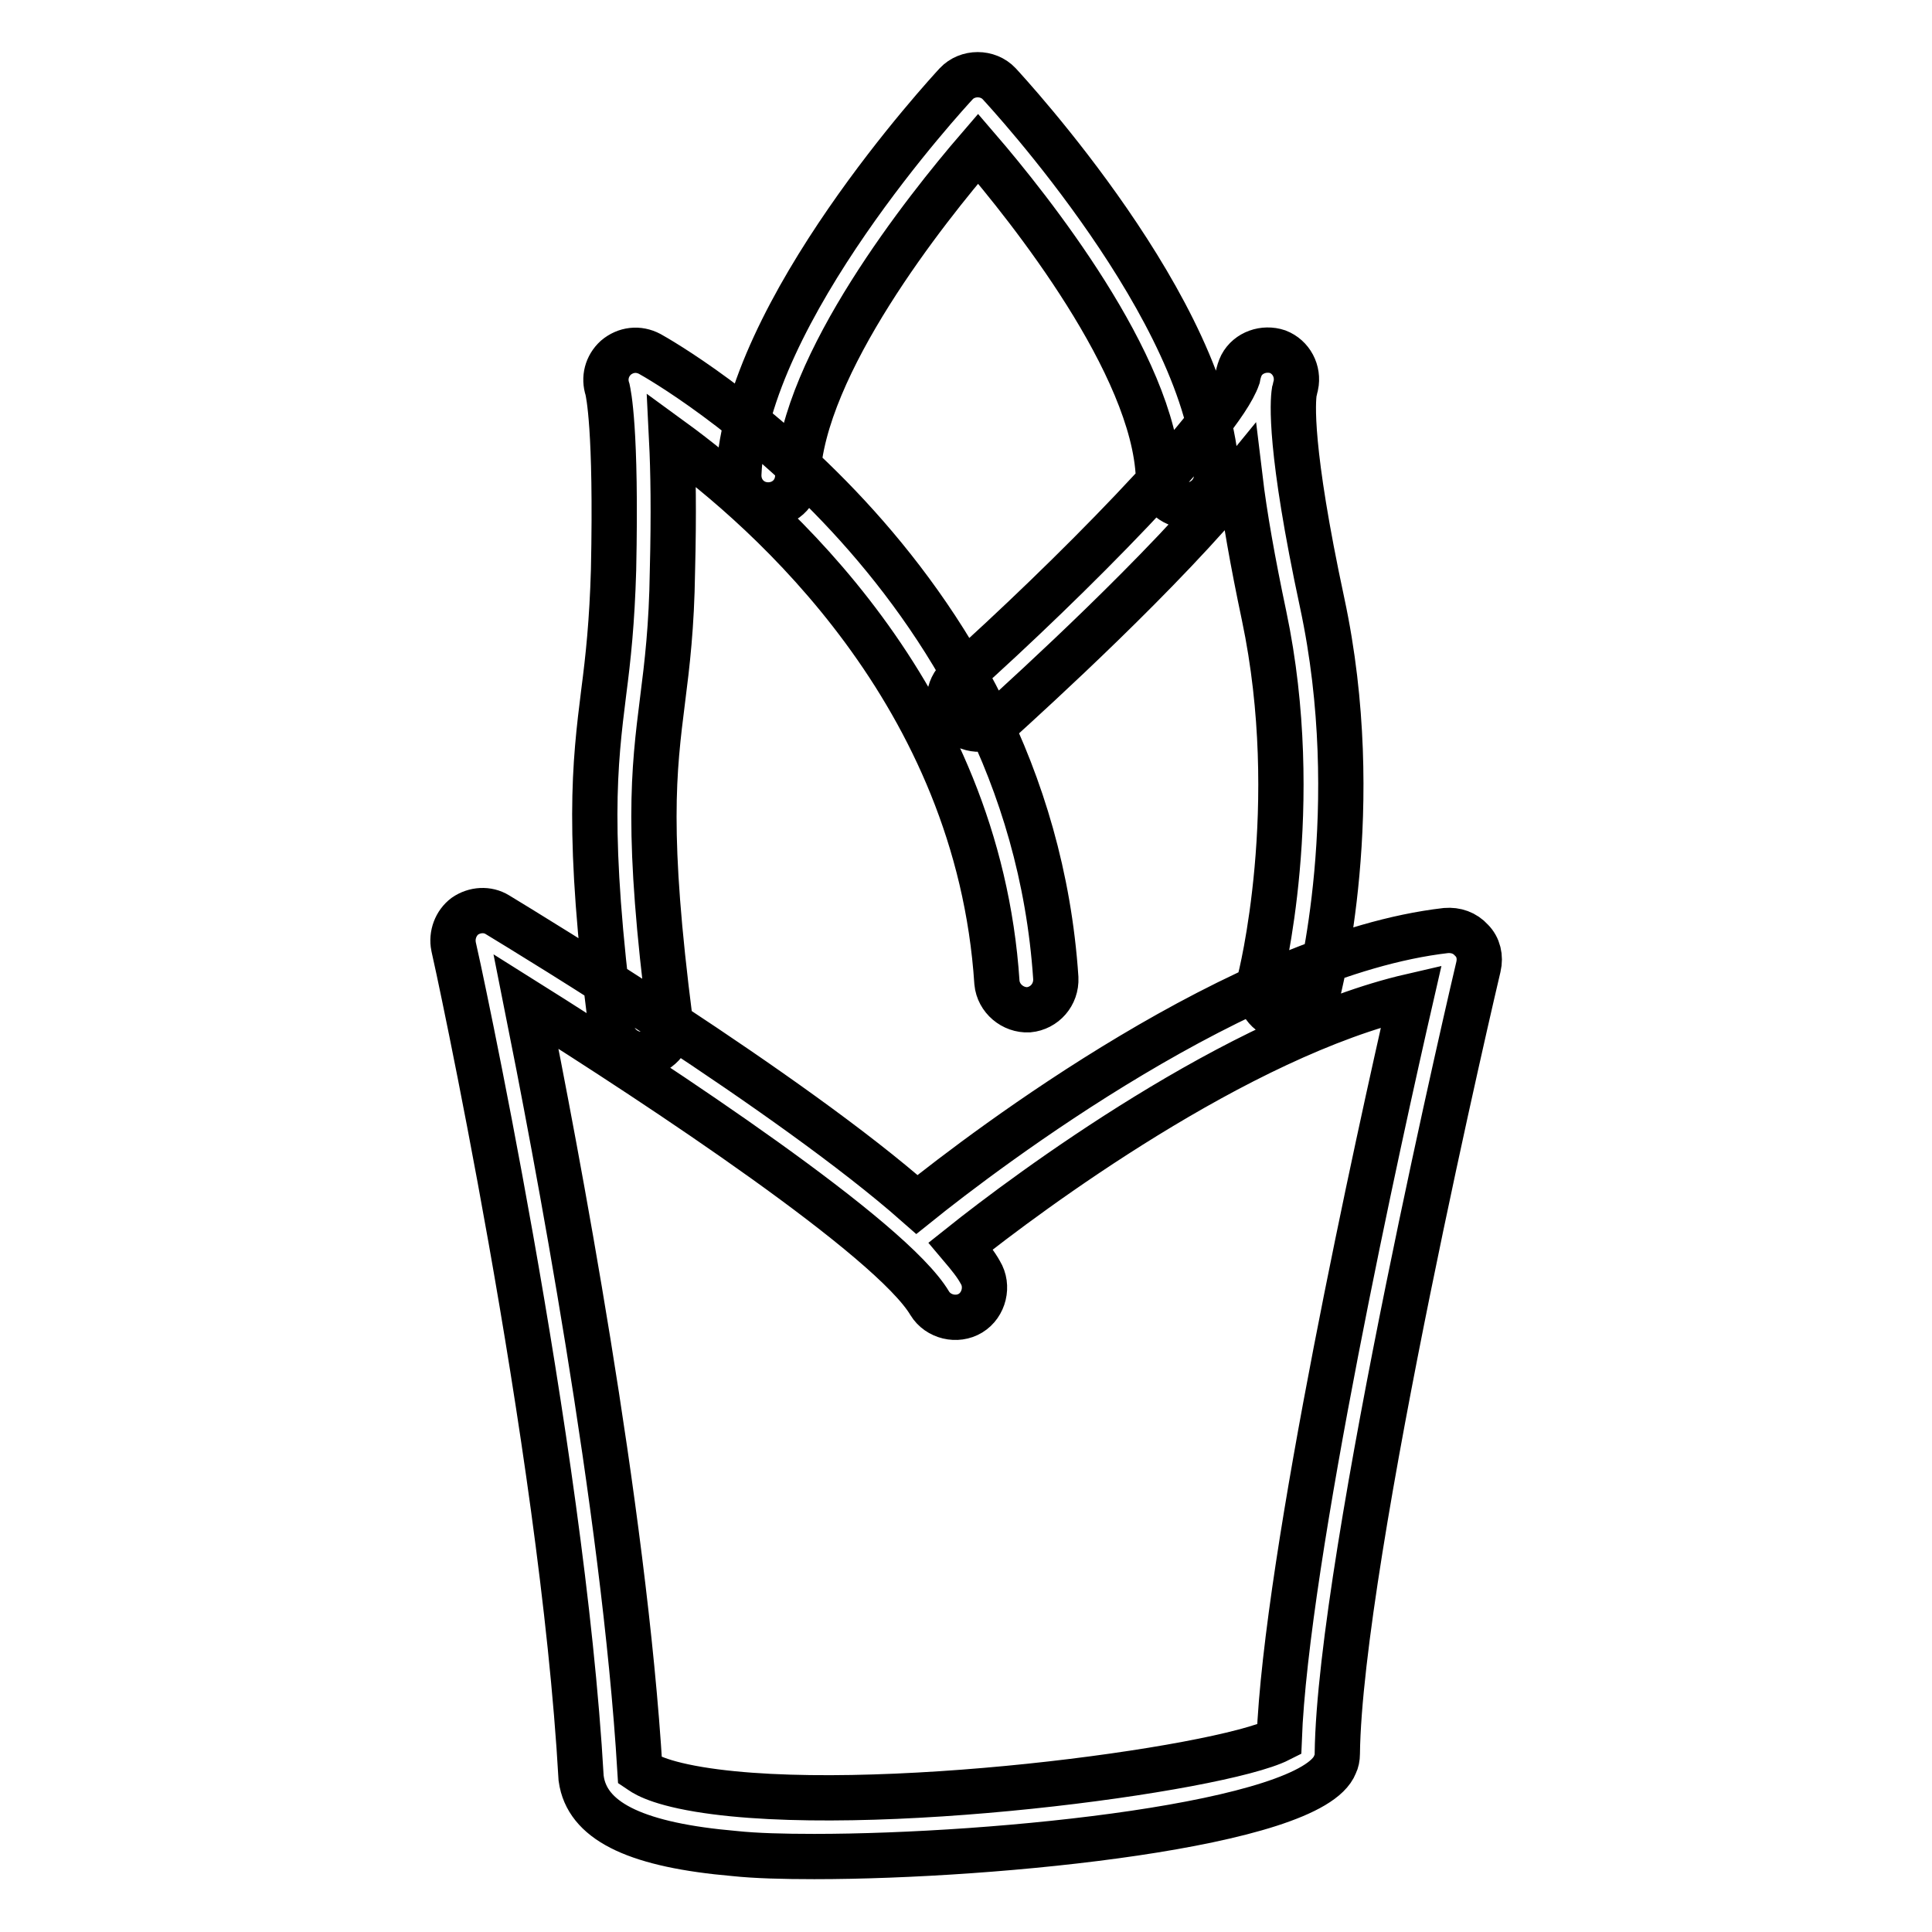
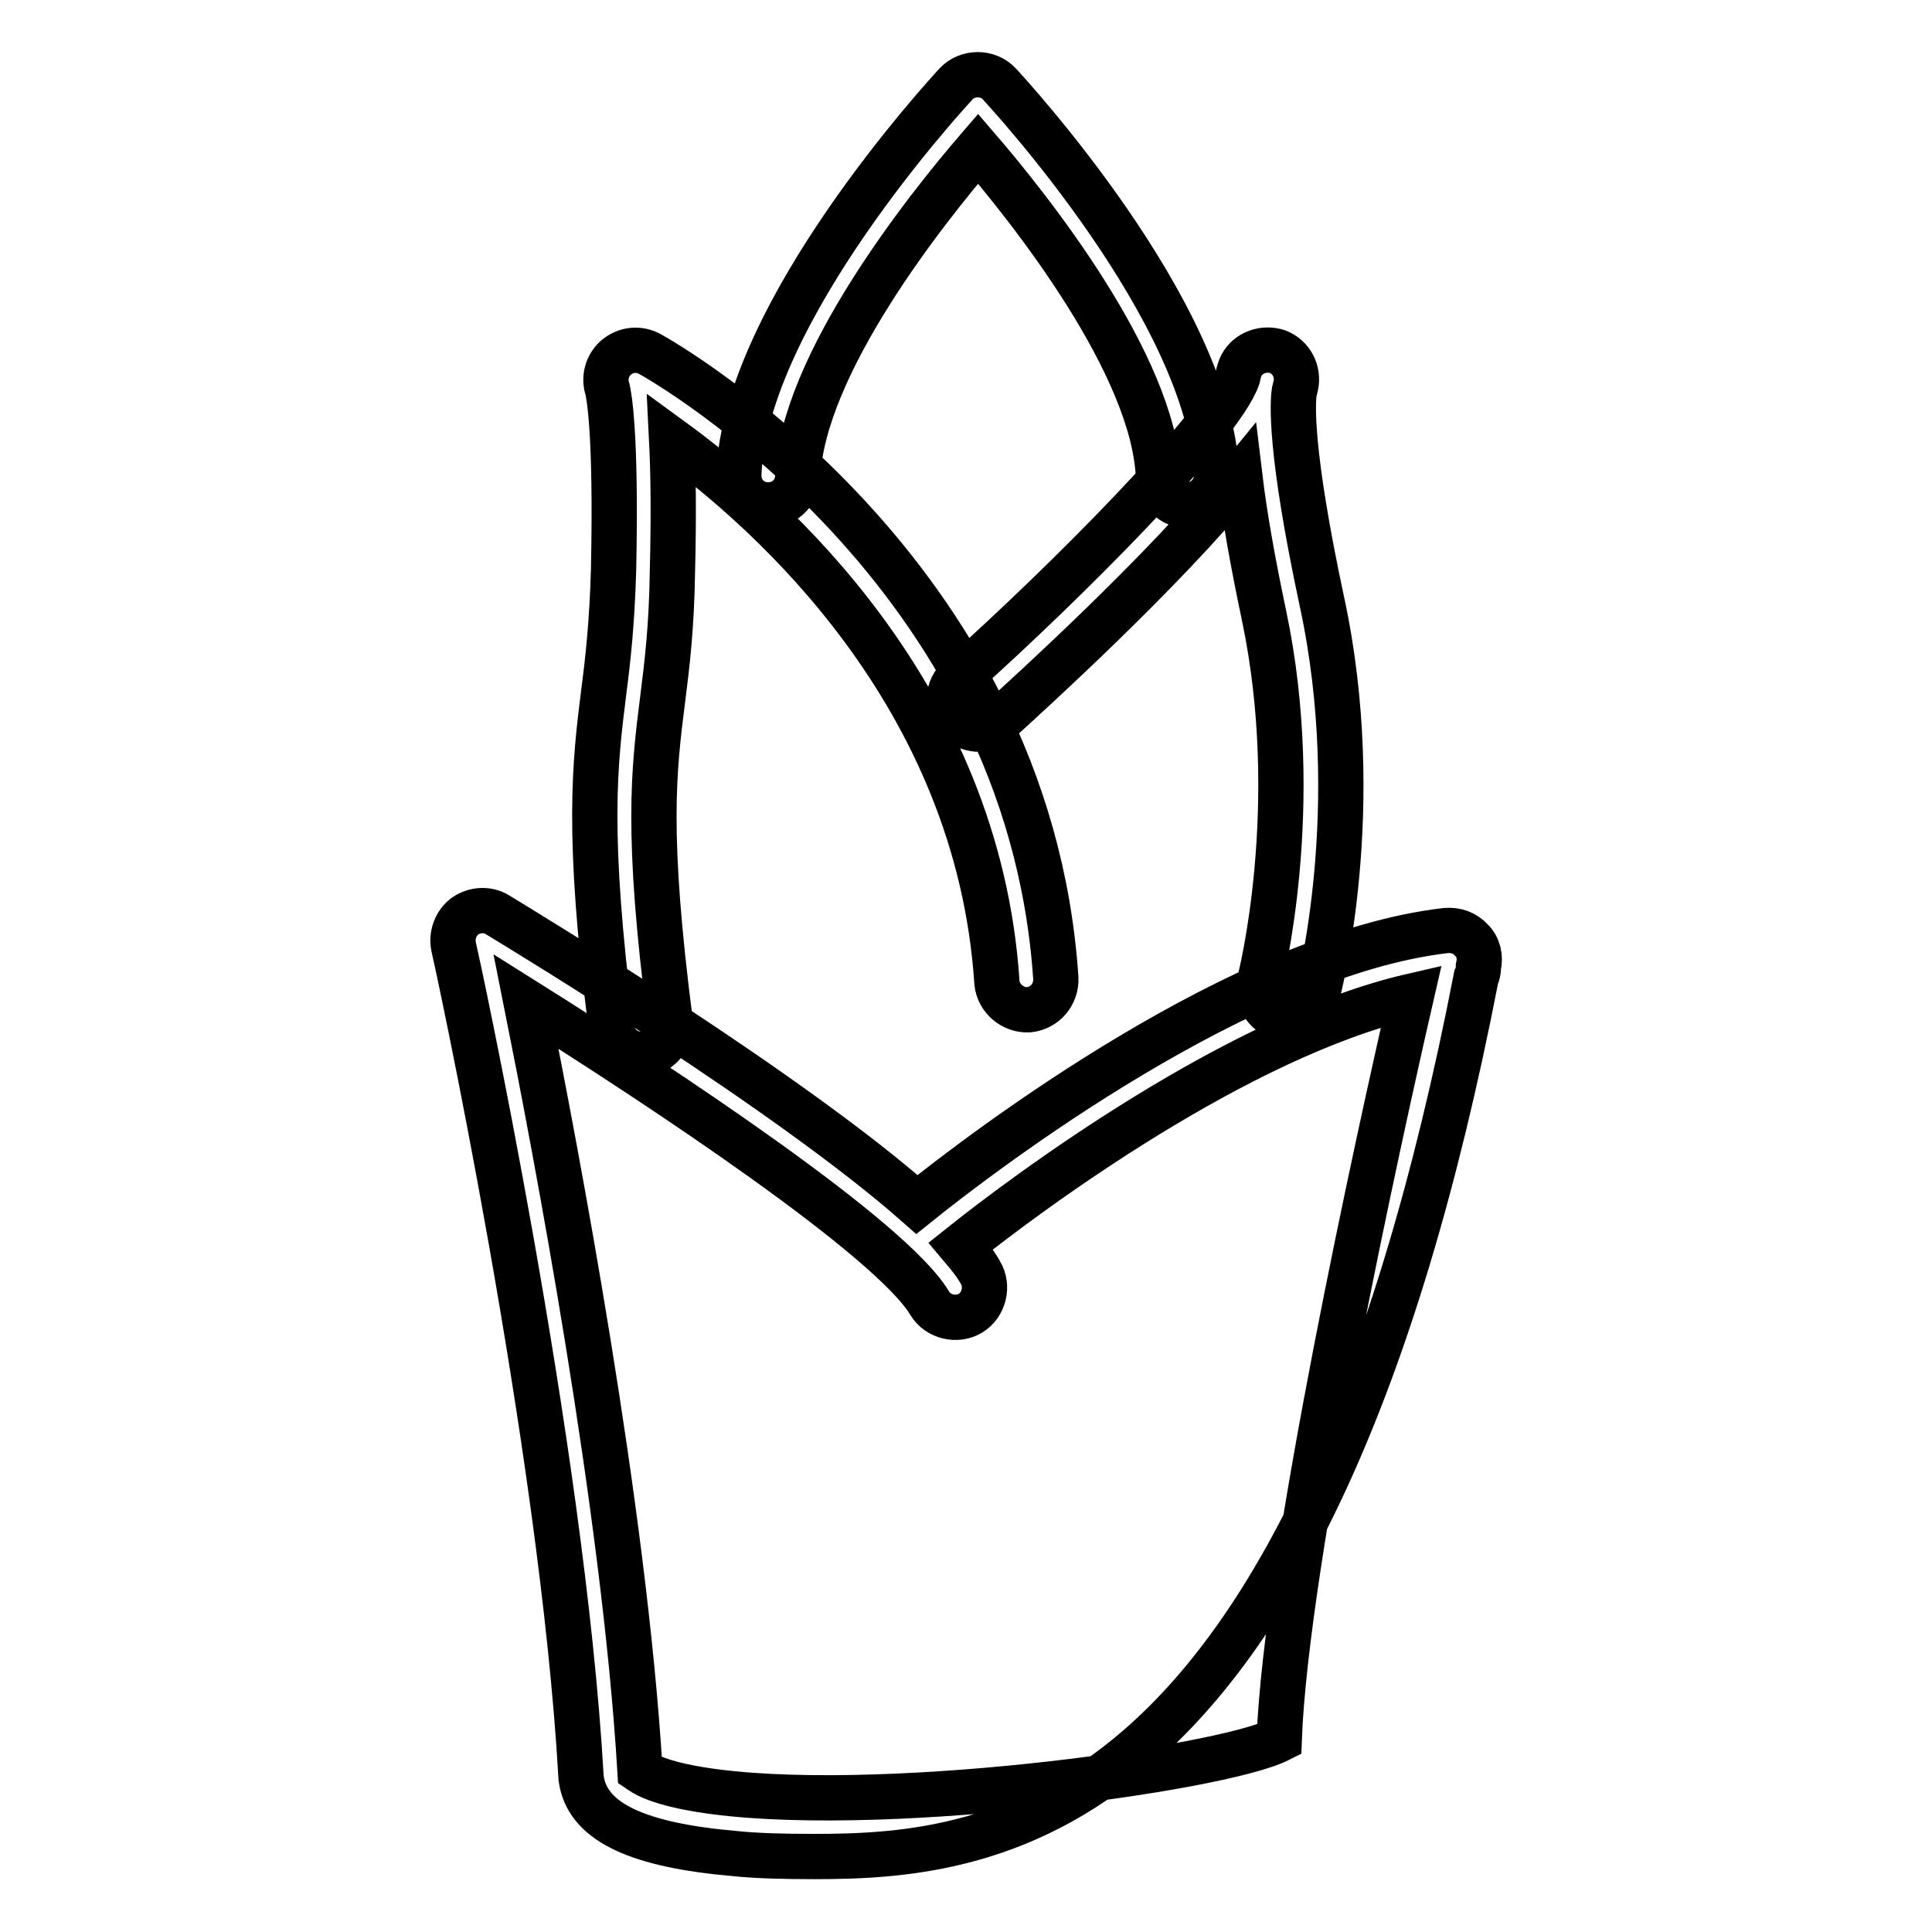
<svg xmlns="http://www.w3.org/2000/svg" version="1.1" x="0px" y="0px" viewBox="0 0 256 256" enable-background="new 0 0 256 256" xml:space="preserve">
  <g>
-     <path stroke-width="6" fill-opacity="0" stroke="#000000" d="M157.4,67c-2.1,0-3.8-1.7-3.9-3.8c-0.6-14.9-17.1-35.6-23.9-43.5c-6.8,7.9-23.3,28.6-23.9,43.5 c-0.1,2.2-1.9,3.8-4.1,3.7c-2.2-0.1-3.8-1.9-3.7-4.1c0.9-21.5,27.7-50.5,28.8-51.7c1.5-1.6,4.2-1.6,5.7,0 c1.1,1.2,27.9,30.2,28.8,51.7c0.1,2.2-1.6,4-3.7,4.1C157.5,67,157.4,67,157.4,67z M84.9,139.7c-1.9,0-3.6-1.5-3.9-3.4 c-3.3-25.9-2.2-35-1-44.6c0.6-4.6,1.1-9.3,1.3-16.2c0.4-18.9-0.7-23.4-0.8-23.9c-0.5-1.5-0.1-3.1,1.1-4.2c1.3-1.1,3-1.3,4.5-0.5 c2,1.1,50.2,28.6,53.8,82.7c0.1,2.2-1.5,4-3.6,4.2c-2.1,0.1-4-1.5-4.2-3.6c-2.5-38.2-30.2-62.5-43.1-71.9c0.2,4,0.3,9.6,0.1,17.4 c-0.1,7.3-0.7,12.3-1.3,17c-1.2,9.5-2.2,17.7,1,42.6c0.3,2.1-1.3,4.1-3.4,4.4C85.2,139.7,85.1,139.7,84.9,139.7z M170.7,134.9 c-0.3,0-0.7,0-1-0.1c-2.1-0.5-3.3-2.7-2.8-4.8c0.1-0.2,5.9-23.2,0.6-48.4c-1.5-7.1-2.6-13.3-3.2-18.3c-10.2,12.5-27.6,28.3-32,32.3 c-1.6,1.5-4.1,1.3-5.5-0.3c-1.5-1.6-1.3-4.1,0.3-5.5c14.2-12.7,34.6-33.2,36.9-39.8c0.1-0.6,0.3-1.2,0.5-1.6c0.9-1.7,3-2.4,4.8-1.8 c1.8,0.7,2.8,2.6,2.4,4.5c-0.1,0.3-0.1,0.5-0.2,0.8c-0.2,1.3-0.7,7.5,3.7,28c5.8,27.1-0.4,51.1-0.7,52.1 C174,133.8,172.4,134.9,170.7,134.9L170.7,134.9z M107.9,246c-4.1,0-7.8-0.1-10.6-0.4c-12.7-1.1-19.1-4.1-20.2-9.4l-0.1-0.6 c-2.5-44.3-16.7-109.5-16.9-110.2c-0.3-1.5,0.3-3.1,1.5-4c1.3-0.9,3-1,4.3-0.2c4.6,2.8,38.7,23.5,55.6,38.4 c9.2-7.4,43.2-33.2,70.1-36.3c1.3-0.1,2.5,0.3,3.4,1.3c0.9,0.9,1.2,2.2,0.9,3.5c-0.2,0.8-18.4,78.3-18.7,104.3c0,0.5-0.1,1-0.3,1.4 C173.8,241.8,132.2,246,107.9,246z M84.8,234.6c0.3,0.2,1.8,1.5,7.8,2.5c22.3,3.7,69-2.6,76.9-6.6c0.9-24,13.3-80.2,17.5-98.5 c-23,5.3-50.8,26-59.7,33.1c1.1,1.3,2,2.4,2.6,3.5c1.1,1.8,0.5,4.3-1.3,5.4c-1.8,1.1-4.3,0.5-5.4-1.3c-5.1-8.6-35.5-28.7-53.5-40 C73.6,152.2,82.7,199.7,84.8,234.6L84.8,234.6z" />
+     <path stroke-width="6" fill-opacity="0" stroke="#000000" d="M157.4,67c-2.1,0-3.8-1.7-3.9-3.8c-0.6-14.9-17.1-35.6-23.9-43.5c-6.8,7.9-23.3,28.6-23.9,43.5 c-0.1,2.2-1.9,3.8-4.1,3.7c-2.2-0.1-3.8-1.9-3.7-4.1c0.9-21.5,27.7-50.5,28.8-51.7c1.5-1.6,4.2-1.6,5.7,0 c1.1,1.2,27.9,30.2,28.8,51.7c0.1,2.2-1.6,4-3.7,4.1C157.5,67,157.4,67,157.4,67z M84.9,139.7c-1.9,0-3.6-1.5-3.9-3.4 c-3.3-25.9-2.2-35-1-44.6c0.6-4.6,1.1-9.3,1.3-16.2c0.4-18.9-0.7-23.4-0.8-23.9c-0.5-1.5-0.1-3.1,1.1-4.2c1.3-1.1,3-1.3,4.5-0.5 c2,1.1,50.2,28.6,53.8,82.7c0.1,2.2-1.5,4-3.6,4.2c-2.1,0.1-4-1.5-4.2-3.6c-2.5-38.2-30.2-62.5-43.1-71.9c0.2,4,0.3,9.6,0.1,17.4 c-0.1,7.3-0.7,12.3-1.3,17c-1.2,9.5-2.2,17.7,1,42.6c0.3,2.1-1.3,4.1-3.4,4.4C85.2,139.7,85.1,139.7,84.9,139.7z M170.7,134.9 c-0.3,0-0.7,0-1-0.1c-2.1-0.5-3.3-2.7-2.8-4.8c0.1-0.2,5.9-23.2,0.6-48.4c-1.5-7.1-2.6-13.3-3.2-18.3c-10.2,12.5-27.6,28.3-32,32.3 c-1.6,1.5-4.1,1.3-5.5-0.3c-1.5-1.6-1.3-4.1,0.3-5.5c14.2-12.7,34.6-33.2,36.9-39.8c0.1-0.6,0.3-1.2,0.5-1.6c0.9-1.7,3-2.4,4.8-1.8 c1.8,0.7,2.8,2.6,2.4,4.5c-0.1,0.3-0.1,0.5-0.2,0.8c-0.2,1.3-0.7,7.5,3.7,28c5.8,27.1-0.4,51.1-0.7,52.1 C174,133.8,172.4,134.9,170.7,134.9L170.7,134.9z M107.9,246c-4.1,0-7.8-0.1-10.6-0.4c-12.7-1.1-19.1-4.1-20.2-9.4l-0.1-0.6 c-2.5-44.3-16.7-109.5-16.9-110.2c-0.3-1.5,0.3-3.1,1.5-4c1.3-0.9,3-1,4.3-0.2c4.6,2.8,38.7,23.5,55.6,38.4 c9.2-7.4,43.2-33.2,70.1-36.3c1.3-0.1,2.5,0.3,3.4,1.3c0.9,0.9,1.2,2.2,0.9,3.5c0,0.5-0.1,1-0.3,1.4 C173.8,241.8,132.2,246,107.9,246z M84.8,234.6c0.3,0.2,1.8,1.5,7.8,2.5c22.3,3.7,69-2.6,76.9-6.6c0.9-24,13.3-80.2,17.5-98.5 c-23,5.3-50.8,26-59.7,33.1c1.1,1.3,2,2.4,2.6,3.5c1.1,1.8,0.5,4.3-1.3,5.4c-1.8,1.1-4.3,0.5-5.4-1.3c-5.1-8.6-35.5-28.7-53.5-40 C73.6,152.2,82.7,199.7,84.8,234.6L84.8,234.6z" />
  </g>
</svg>